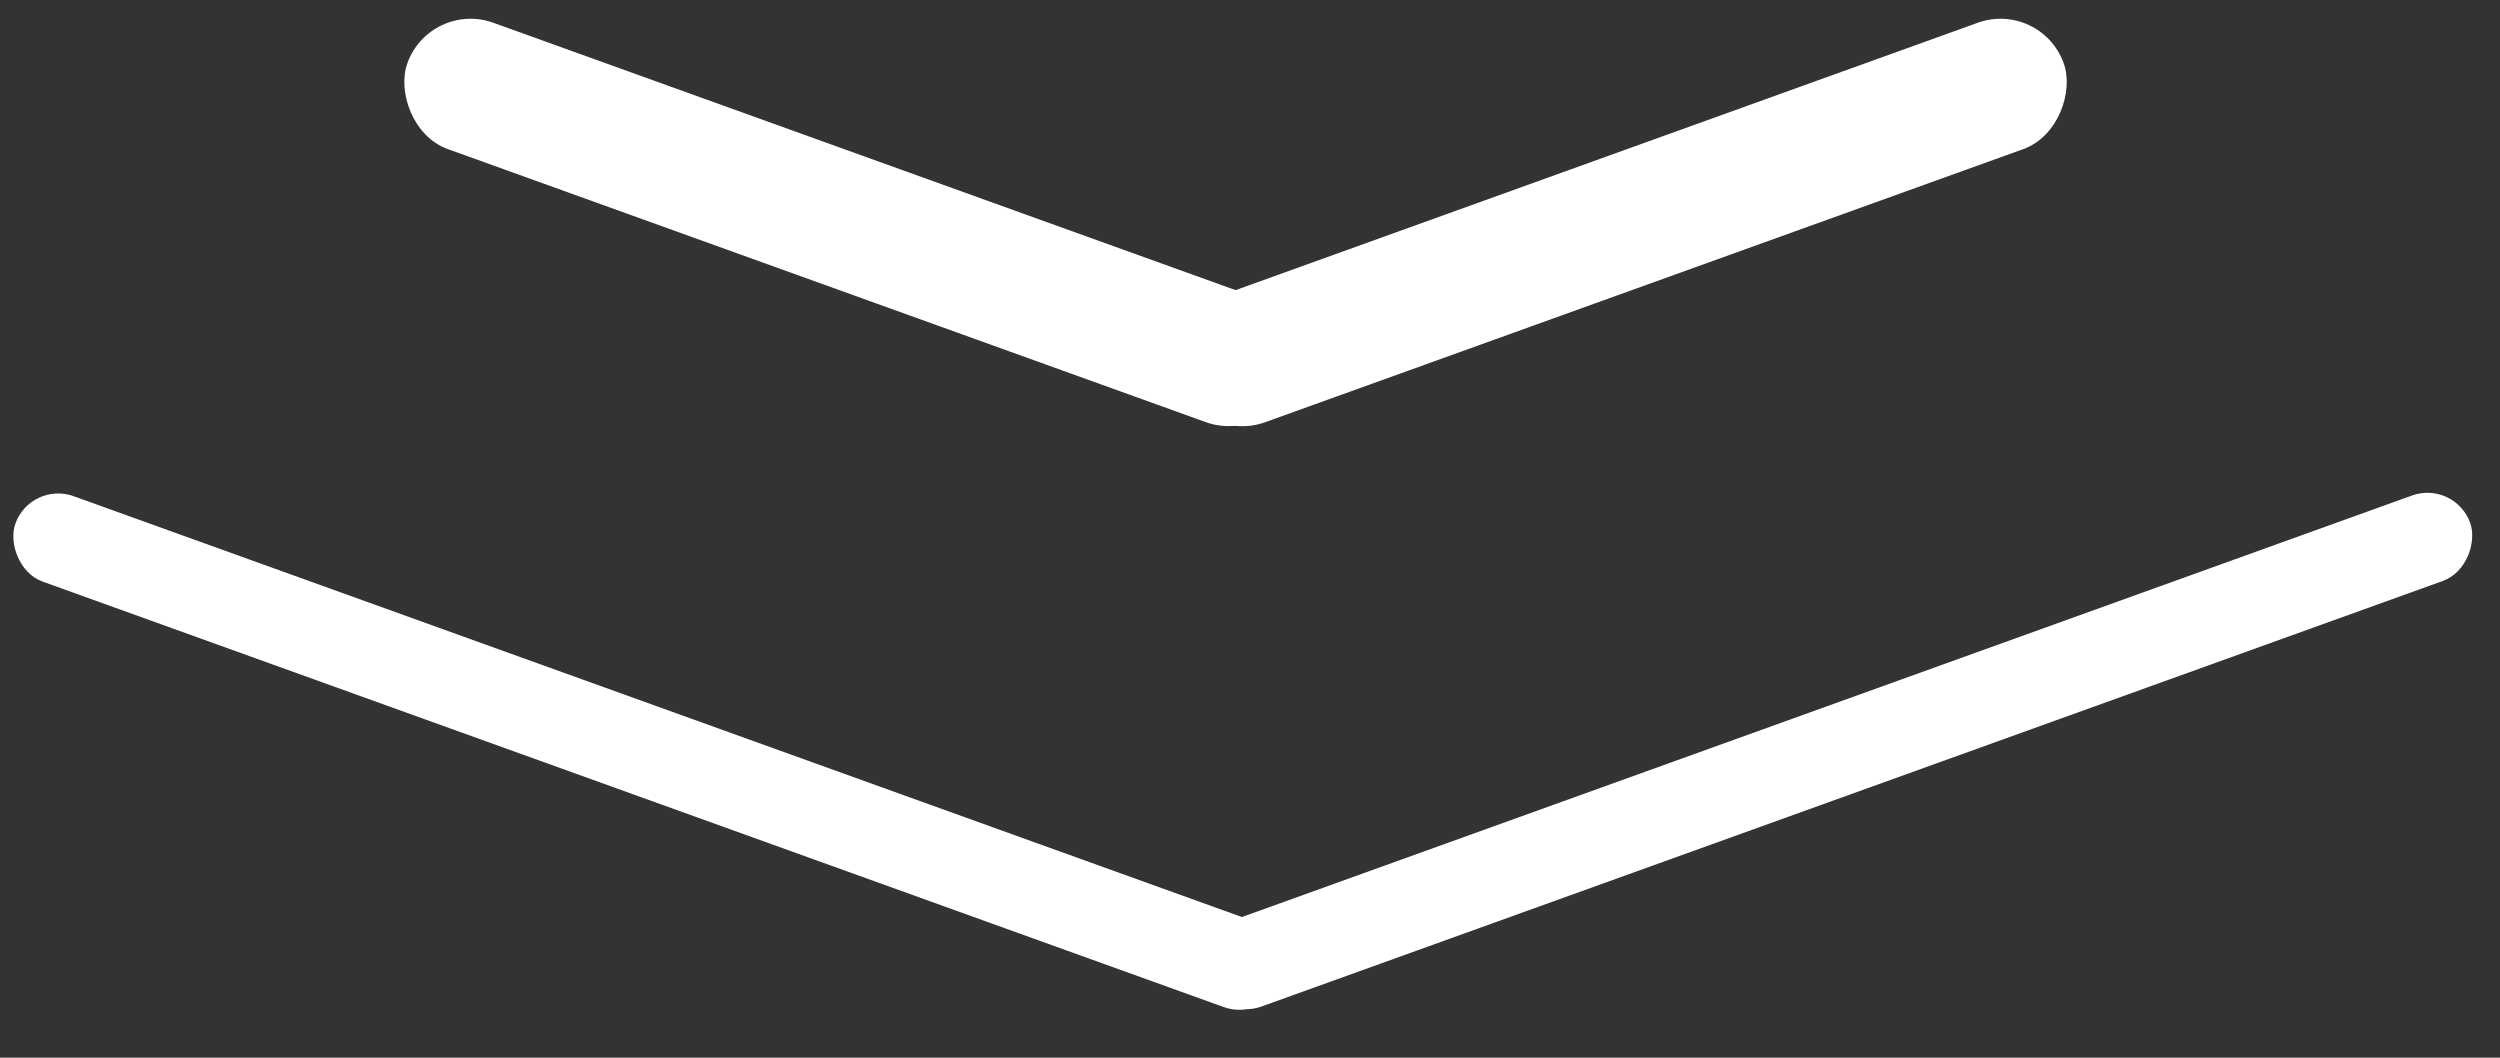
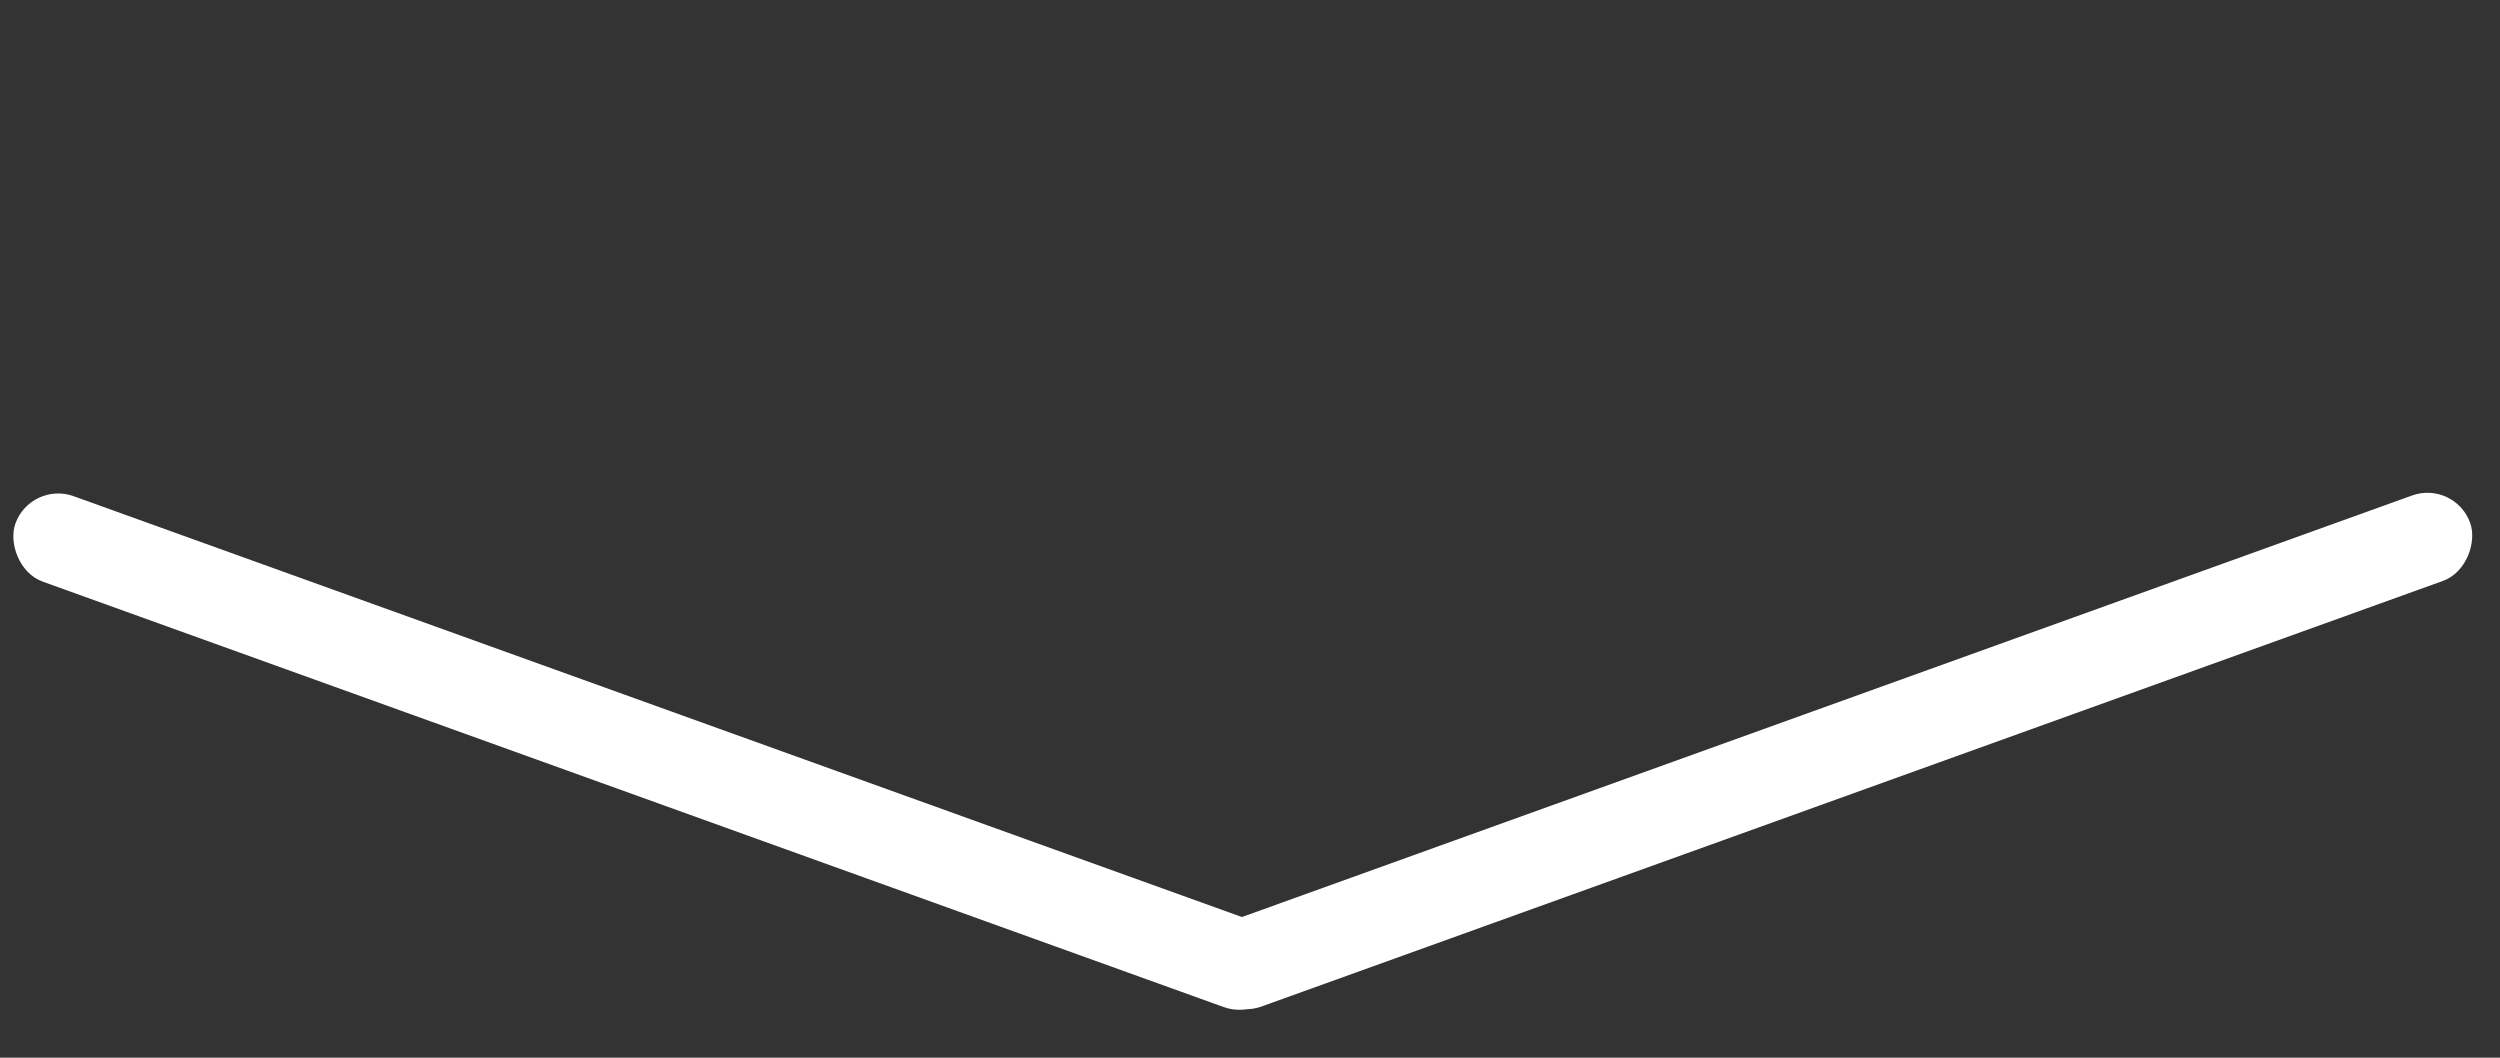
<svg xmlns="http://www.w3.org/2000/svg" width="52" height="22" viewBox="0 0 52 22" fill="none">
  <rect x="0" y="0" width="52" height="22" fill="#333333" stroke="none" />
  <rect x="0.641" y="10" width="28" height="1.89" rx="0.945" transform="rotate(19.81 0.641 10)" fill="white" />
  <rect width="28" height="1.889" rx="0.944" transform="matrix(-0.941 0.339 0.339 0.941 51.059 9.986)" fill="white" />
-   <rect x="8.947" width="19.549" height="2.793" rx="1.396" transform="rotate(19.81 8.947 0)" fill="white" />
-   <rect width="19.549" height="2.793" rx="1.396" transform="matrix(-0.941 0.339 0.339 0.941 42.451 0)" fill="white" />
</svg>